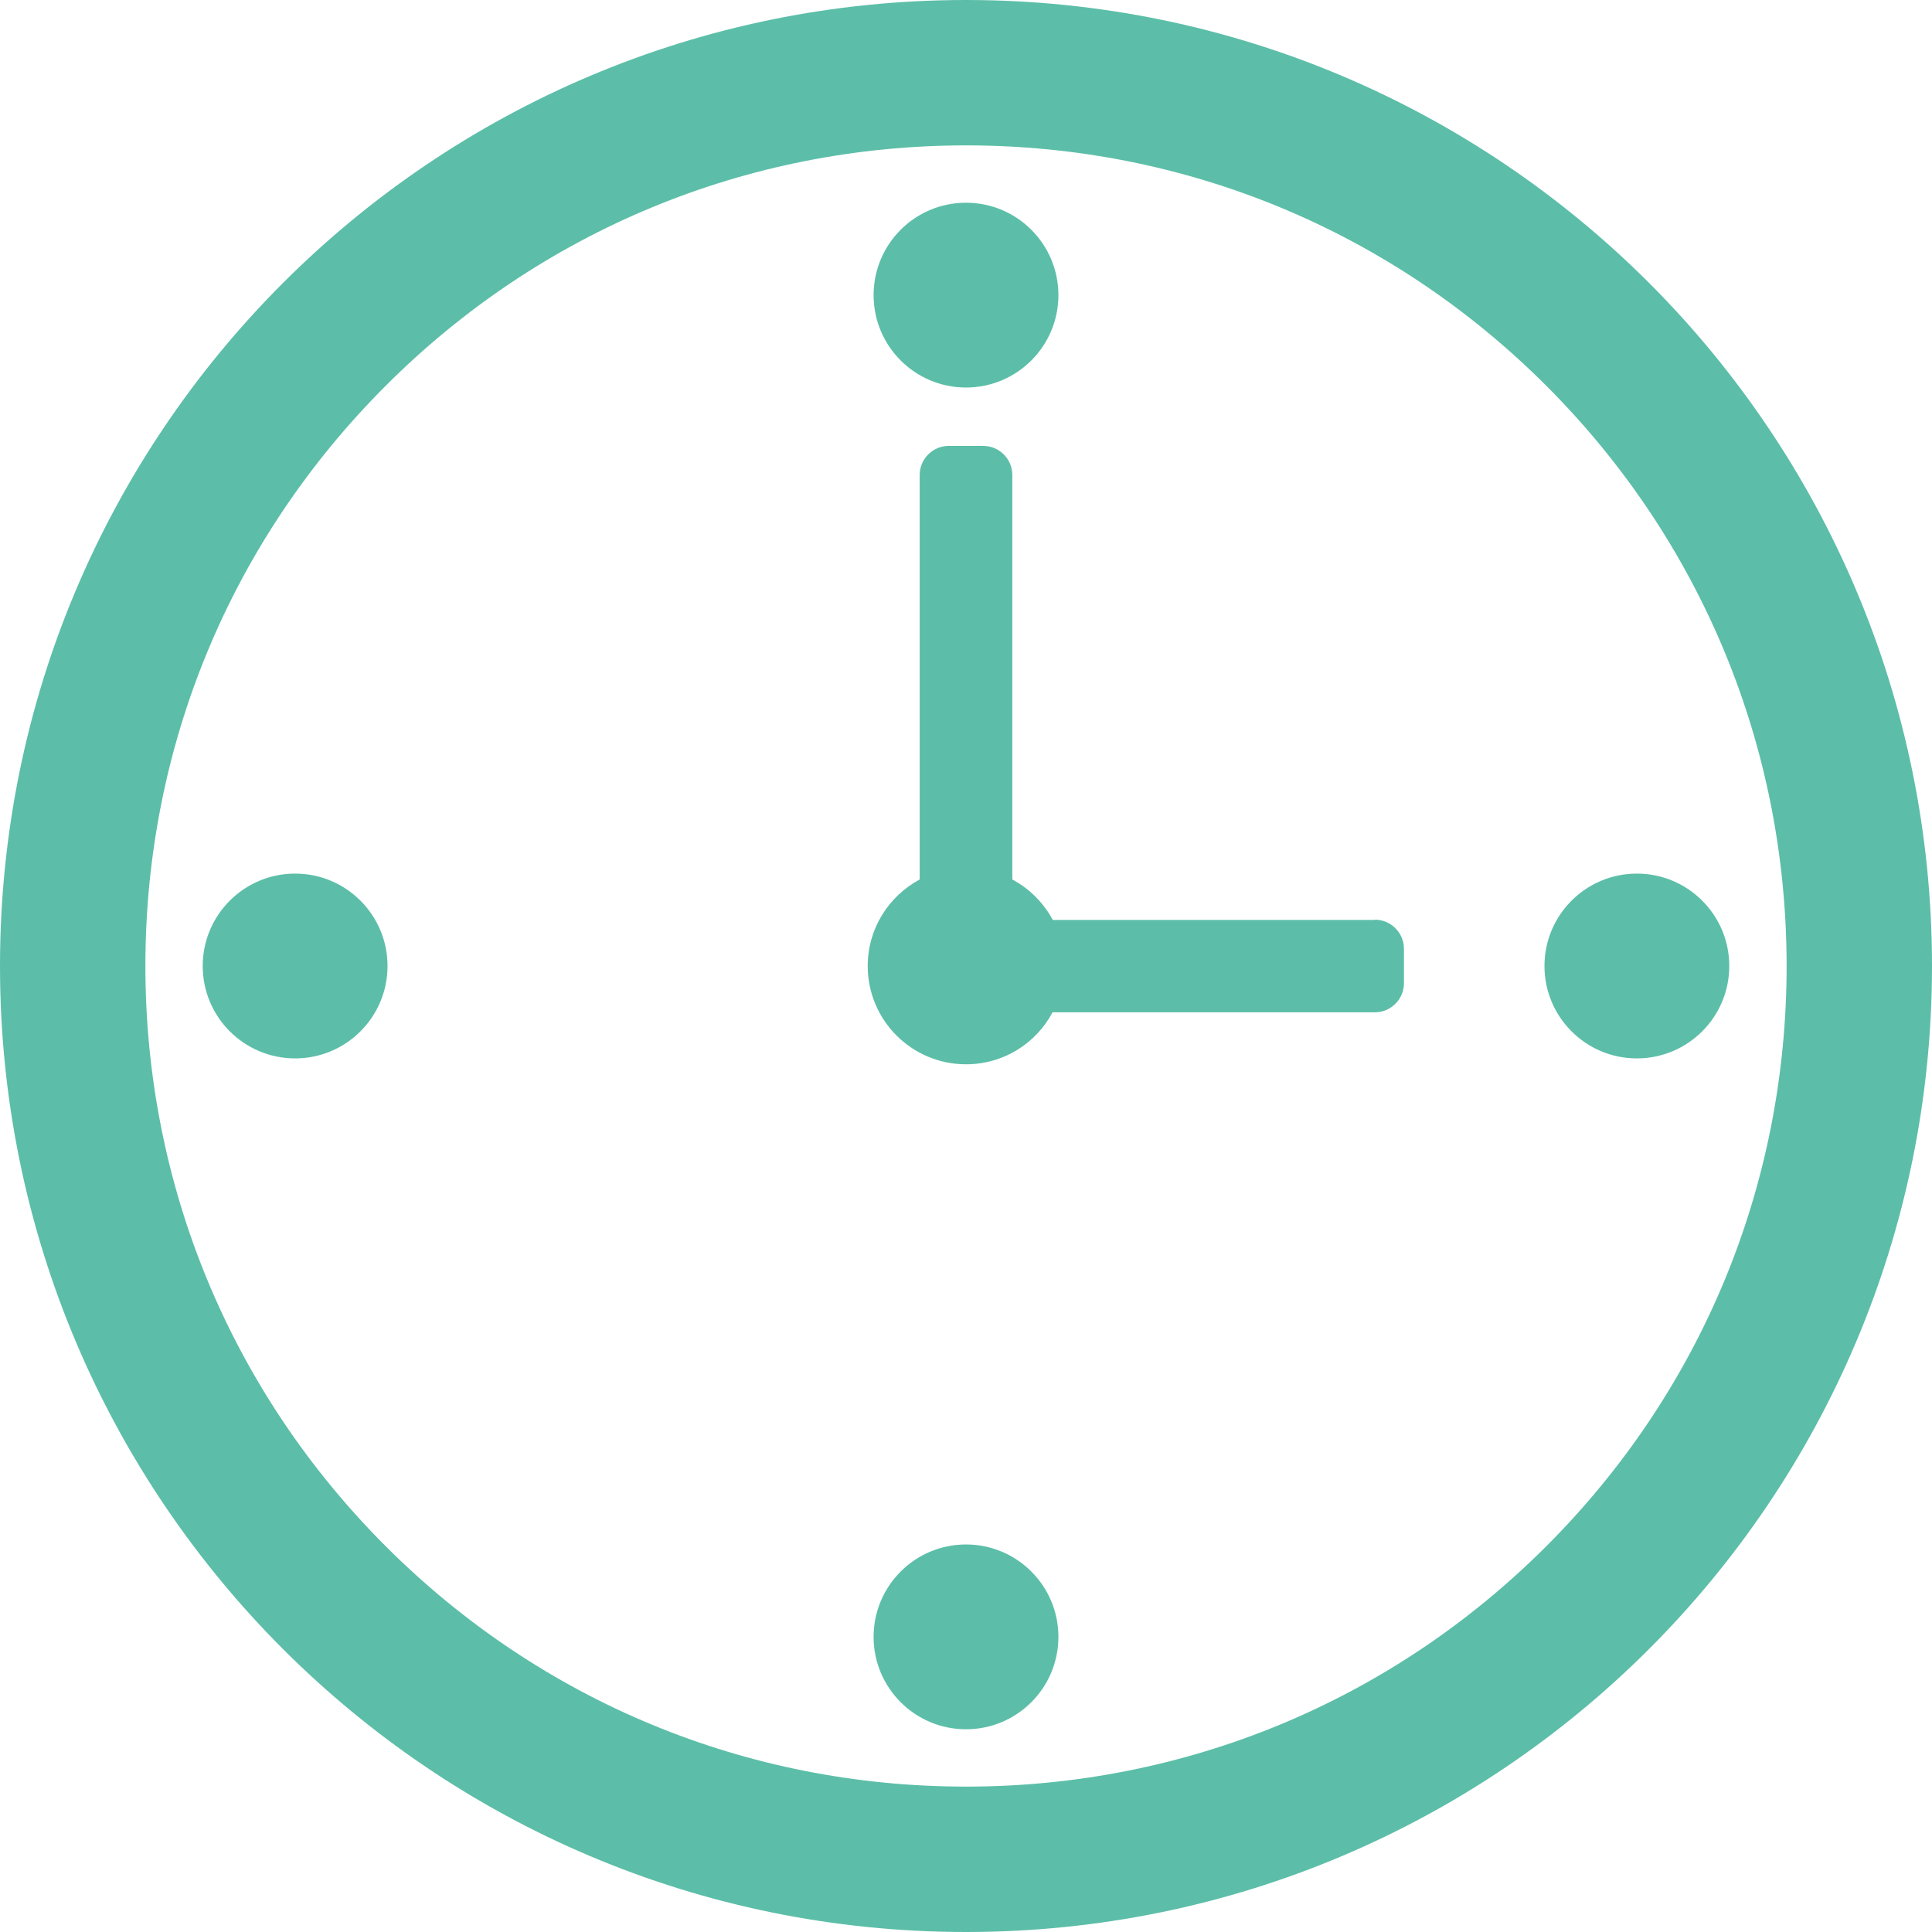
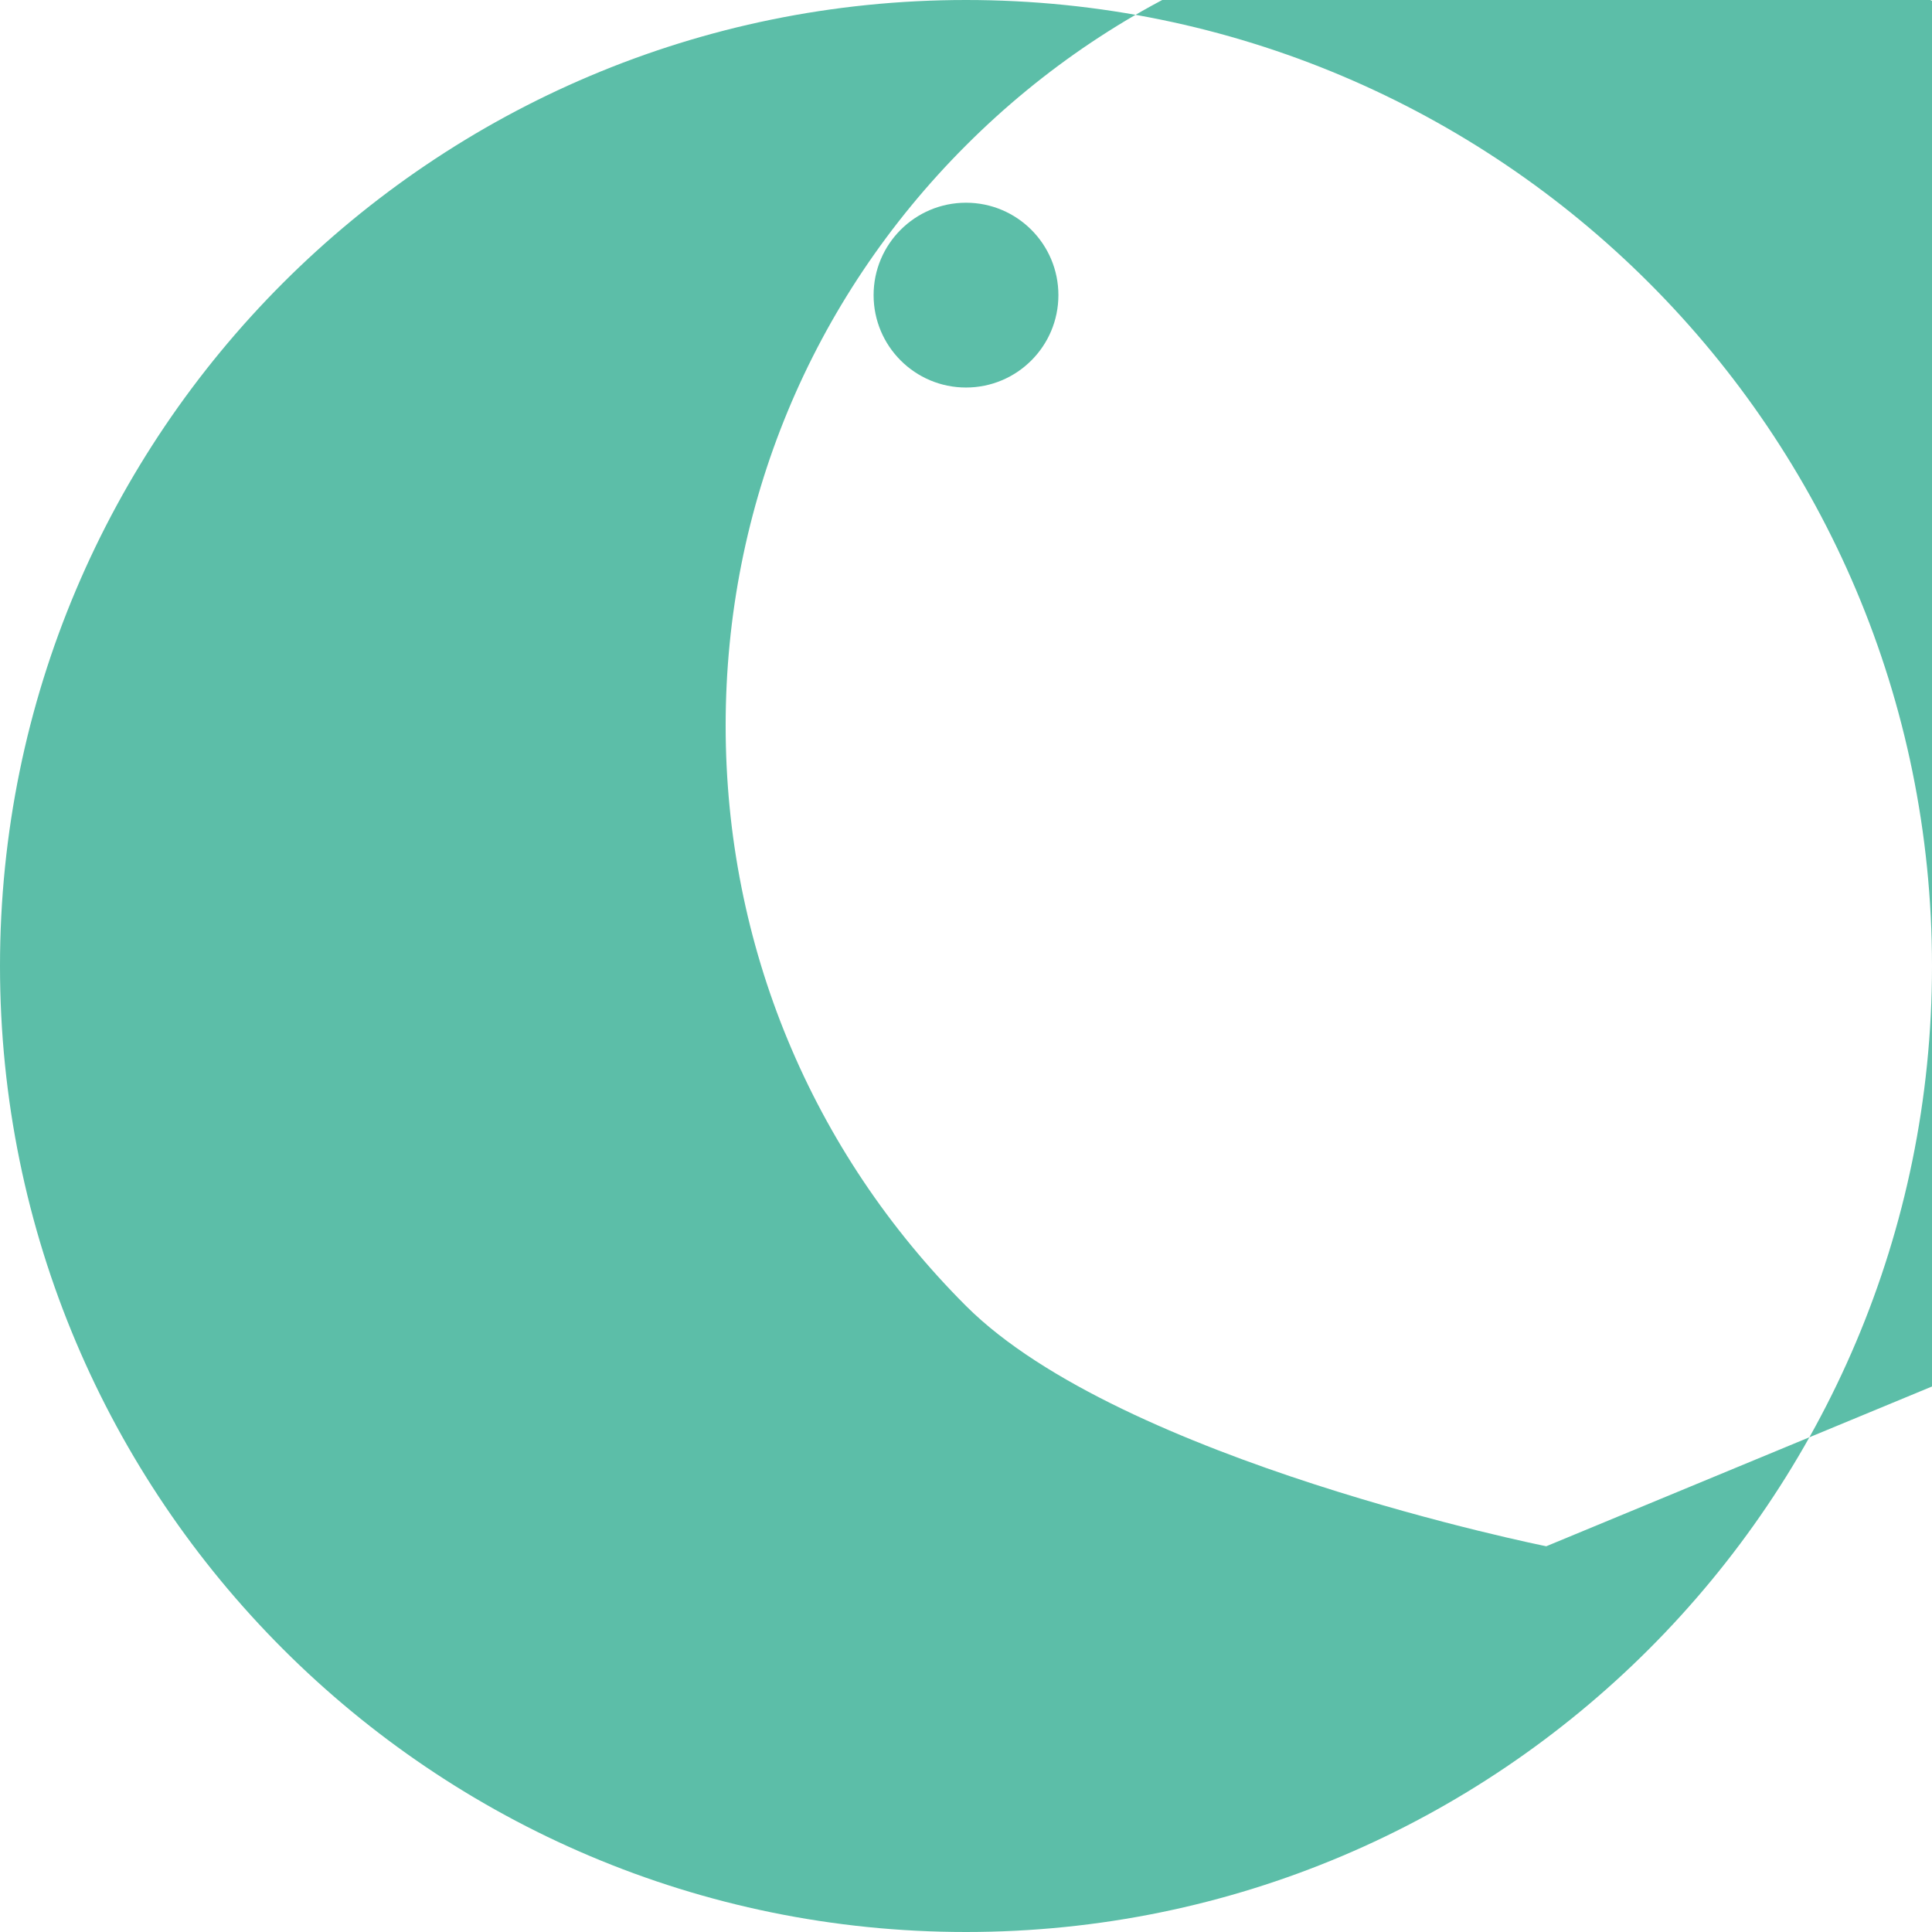
<svg xmlns="http://www.w3.org/2000/svg" id="Layer_2" viewBox="0 0 75.48 75.48">
  <defs>
    <style>.cls-1{fill:#5cbea8;}</style>
  </defs>
  <g id="_レイヤー_1">
-     <path class="cls-1" d="m37.74,0C16.9,0,0,16.9,0,37.74s16.9,37.74,37.74,37.74,37.74-16.9,37.74-37.74S58.59,0,37.74,0Zm22.67,60.41c-6.05,6.05-14.1,9.39-22.67,9.39s-16.61-3.33-22.67-9.39c-6.05-6.05-9.39-14.1-9.39-22.67s3.33-16.61,9.39-22.67c6.05-6.05,14.1-9.39,22.67-9.39s16.61,3.33,22.67,9.39c6.05,6.05,9.39,14.1,9.39,22.67s-3.33,16.61-9.39,22.67Z" />
-     <path class="cls-1" d="m53.72,35.94h-12.59c-.36-.67-.91-1.22-1.58-1.58v-15.8c0-.63-.51-1.14-1.14-1.14h-1.34c-.63,0-1.14.51-1.14,1.14v15.8c-1.21.65-2.03,1.92-2.03,3.38,0,2.12,1.72,3.84,3.84,3.84,1.47,0,2.74-.82,3.38-2.03h12.59c.63,0,1.14-.51,1.14-1.14v-1.34c0-.63-.51-1.14-1.14-1.14Z" />
+     <path class="cls-1" d="m37.74,0C16.9,0,0,16.9,0,37.74s16.9,37.74,37.74,37.74,37.74-16.9,37.74-37.74S58.59,0,37.74,0Zm22.67,60.41s-16.61-3.33-22.67-9.39c-6.05-6.05-9.39-14.1-9.39-22.67s3.33-16.61,9.39-22.67c6.05-6.05,14.1-9.39,22.67-9.39s16.61,3.33,22.67,9.39c6.05,6.05,9.39,14.1,9.39,22.67s-3.33,16.61-9.39,22.67Z" />
    <circle class="cls-1" cx="37.74" cy="11.53" r="3.61" />
-     <circle class="cls-1" cx="11.53" cy="37.74" r="3.61" />
-     <circle class="cls-1" cx="37.74" cy="63.95" r="3.61" />
-     <circle class="cls-1" cx="63.95" cy="37.74" r="3.61" />
  </g>
</svg>